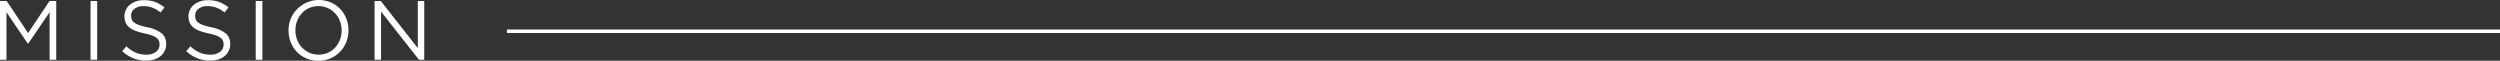
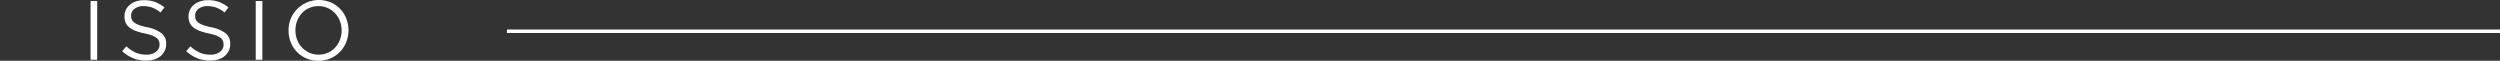
<svg xmlns="http://www.w3.org/2000/svg" width="720" height="17.5" viewBox="0 0 720 17.5">
  <rect x="0" y="0" width="720" height="17.5" fill="#333333" stroke="none" />
  <g id="sec_mission_title" transform="translate(-128 -7871)">
    <g id="MISSION" transform="translate(189.093 7879.75)">
      <g id="グループ_33877" data-name="グループ 33877" transform="translate(-61.093 -8.75)">
        <g id="ol">
          <g id="グループ_33876" data-name="グループ 33876">
            <g id="グループ_33875" data-name="グループ 33875">
-               <path id="パス_117474" data-name="パス 117474" d="M1.338,2.371H3.272L9.435,11.6,15.6,2.371h1.934v16.92h-1.91V5.586L9.46,14.65h-.1L3.2,5.61V19.291H1.338Z" transform="translate(-1.338 -2.081)" fill="#fff" />
              <path id="パス_117475" data-name="パス 117475" d="M42.34,2.371h1.91v16.92H42.34Z" transform="translate(-16.259 -2.081)" fill="#fff" />
              <path id="パス_117476" data-name="パス 117476" d="M63.579,19.394a10,10,0,0,1-3.71-.665,10.585,10.585,0,0,1-3.2-2.042l1.184-1.4a9.959,9.959,0,0,0,2.683,1.8,7.709,7.709,0,0,0,3.118.592,4.309,4.309,0,0,0,2.743-.81A2.52,2.52,0,0,0,67.422,14.8v-.048a2.743,2.743,0,0,0-.194-1.051,2.164,2.164,0,0,0-.679-.858,4.829,4.829,0,0,0-1.345-.7,17.239,17.239,0,0,0-2.193-.6,17.549,17.549,0,0,1-2.532-.725A6.3,6.3,0,0,1,58.7,9.822a3.639,3.639,0,0,1-1.041-1.354,4.476,4.476,0,0,1-.339-1.813V6.608a4.147,4.147,0,0,1,.411-1.837,4.317,4.317,0,0,1,1.16-1.462,5.656,5.656,0,0,1,1.764-.967,6.779,6.779,0,0,1,2.224-.35,9.279,9.279,0,0,1,3.251.52,9.918,9.918,0,0,1,2.7,1.559L67.712,5.544a8.27,8.27,0,0,0-2.381-1.4,7.264,7.264,0,0,0-2.5-.435,4.061,4.061,0,0,0-2.635.786,2.413,2.413,0,0,0-.967,1.946v.048a2.808,2.808,0,0,0,.193,1.076,2.176,2.176,0,0,0,.7.87,5.12,5.12,0,0,0,1.4.725,16.786,16.786,0,0,0,2.3.616,9.984,9.984,0,0,1,4.17,1.74,3.745,3.745,0,0,1,1.342,3.046v.048a4.441,4.441,0,0,1-.43,1.97,4.51,4.51,0,0,1-1.184,1.511,5.322,5.322,0,0,1-1.818.967A7.613,7.613,0,0,1,63.579,19.394Z" transform="translate(-21.473 -1.943)" fill="#fff" />
              <path id="パス_117477" data-name="パス 117477" d="M92.572,19.394a10,10,0,0,1-3.71-.665,10.593,10.593,0,0,1-3.2-2.042l1.184-1.4a9.969,9.969,0,0,0,2.683,1.8,7.714,7.714,0,0,0,3.119.592,4.311,4.311,0,0,0,2.743-.81A2.519,2.519,0,0,0,96.415,14.8v-.048a2.742,2.742,0,0,0-.193-1.051,2.164,2.164,0,0,0-.679-.858,4.848,4.848,0,0,0-1.345-.7,17.268,17.268,0,0,0-2.193-.6,17.559,17.559,0,0,1-2.532-.725,6.29,6.29,0,0,1-1.781-.991,3.639,3.639,0,0,1-1.041-1.354,4.476,4.476,0,0,1-.339-1.813V6.608a4.139,4.139,0,0,1,.411-1.837,4.322,4.322,0,0,1,1.16-1.462,5.655,5.655,0,0,1,1.765-.967,6.782,6.782,0,0,1,2.224-.35,9.28,9.28,0,0,1,3.252.52A9.915,9.915,0,0,1,97.817,4.07L96.705,5.544a8.254,8.254,0,0,0-2.381-1.4,7.262,7.262,0,0,0-2.5-.435,4.059,4.059,0,0,0-2.635.786,2.413,2.413,0,0,0-.967,1.946v.048a2.821,2.821,0,0,0,.193,1.076,2.187,2.187,0,0,0,.7.87,5.13,5.13,0,0,0,1.4.725,16.812,16.812,0,0,0,2.3.616,9.977,9.977,0,0,1,4.17,1.74,3.743,3.743,0,0,1,1.342,3.046v.048a4.441,4.441,0,0,1-.429,1.97,4.511,4.511,0,0,1-1.184,1.511,5.32,5.32,0,0,1-1.819.967A7.61,7.61,0,0,1,92.572,19.394Z" transform="translate(-32.024 -1.943)" fill="#fff" />
              <path id="パス_117478" data-name="パス 117478" d="M117.123,2.371h1.91v16.92h-1.91Z" transform="translate(-43.474 -2.081)" fill="#fff" />
              <path id="パス_117479" data-name="パス 117479" d="M140.586,19.415a8.589,8.589,0,0,1-3.517-.7,8.327,8.327,0,0,1-4.472-4.677,9.08,9.08,0,0,1-.616-3.324v-.048a9.015,9.015,0,0,1,.628-3.336,8.773,8.773,0,0,1,11.542-4.713,8.327,8.327,0,0,1,4.472,4.677,9.082,9.082,0,0,1,.616,3.324.03.03,0,0,1,0,.048A9.028,9.028,0,0,1,148.611,14a8.469,8.469,0,0,1-8.025,5.414Zm.048-1.765a6.49,6.49,0,0,0,2.671-.544A6.3,6.3,0,0,0,145.4,15.62a6.986,6.986,0,0,0,1.366-2.2,7.318,7.318,0,0,0,.5-2.707v-.048a7.414,7.414,0,0,0-.5-2.719,6.659,6.659,0,0,0-3.5-3.71,6.376,6.376,0,0,0-2.671-.556,6.488,6.488,0,0,0-2.671.544,6.292,6.292,0,0,0-2.091,1.487,6.982,6.982,0,0,0-1.366,2.2,7.308,7.308,0,0,0-.5,2.707v.048a7.4,7.4,0,0,0,.5,2.719,6.659,6.659,0,0,0,3.5,3.71A6.363,6.363,0,0,0,140.634,17.65Z" transform="translate(-48.881 -1.915)" fill="#fff" />
-               <path id="パス_117480" data-name="パス 117480" d="M170.931,2.371h1.789l10.66,13.56V2.371h1.861v16.92h-1.523L172.792,5.417V19.291h-1.861Z" transform="translate(-63.055 -2.081)" fill="#fff" />
            </g>
          </g>
        </g>
      </g>
    </g>
    <line id="line" x2="574" transform="translate(274 7880)" fill="none" stroke="#fff" stroke-width="1" />
  </g>
</svg>